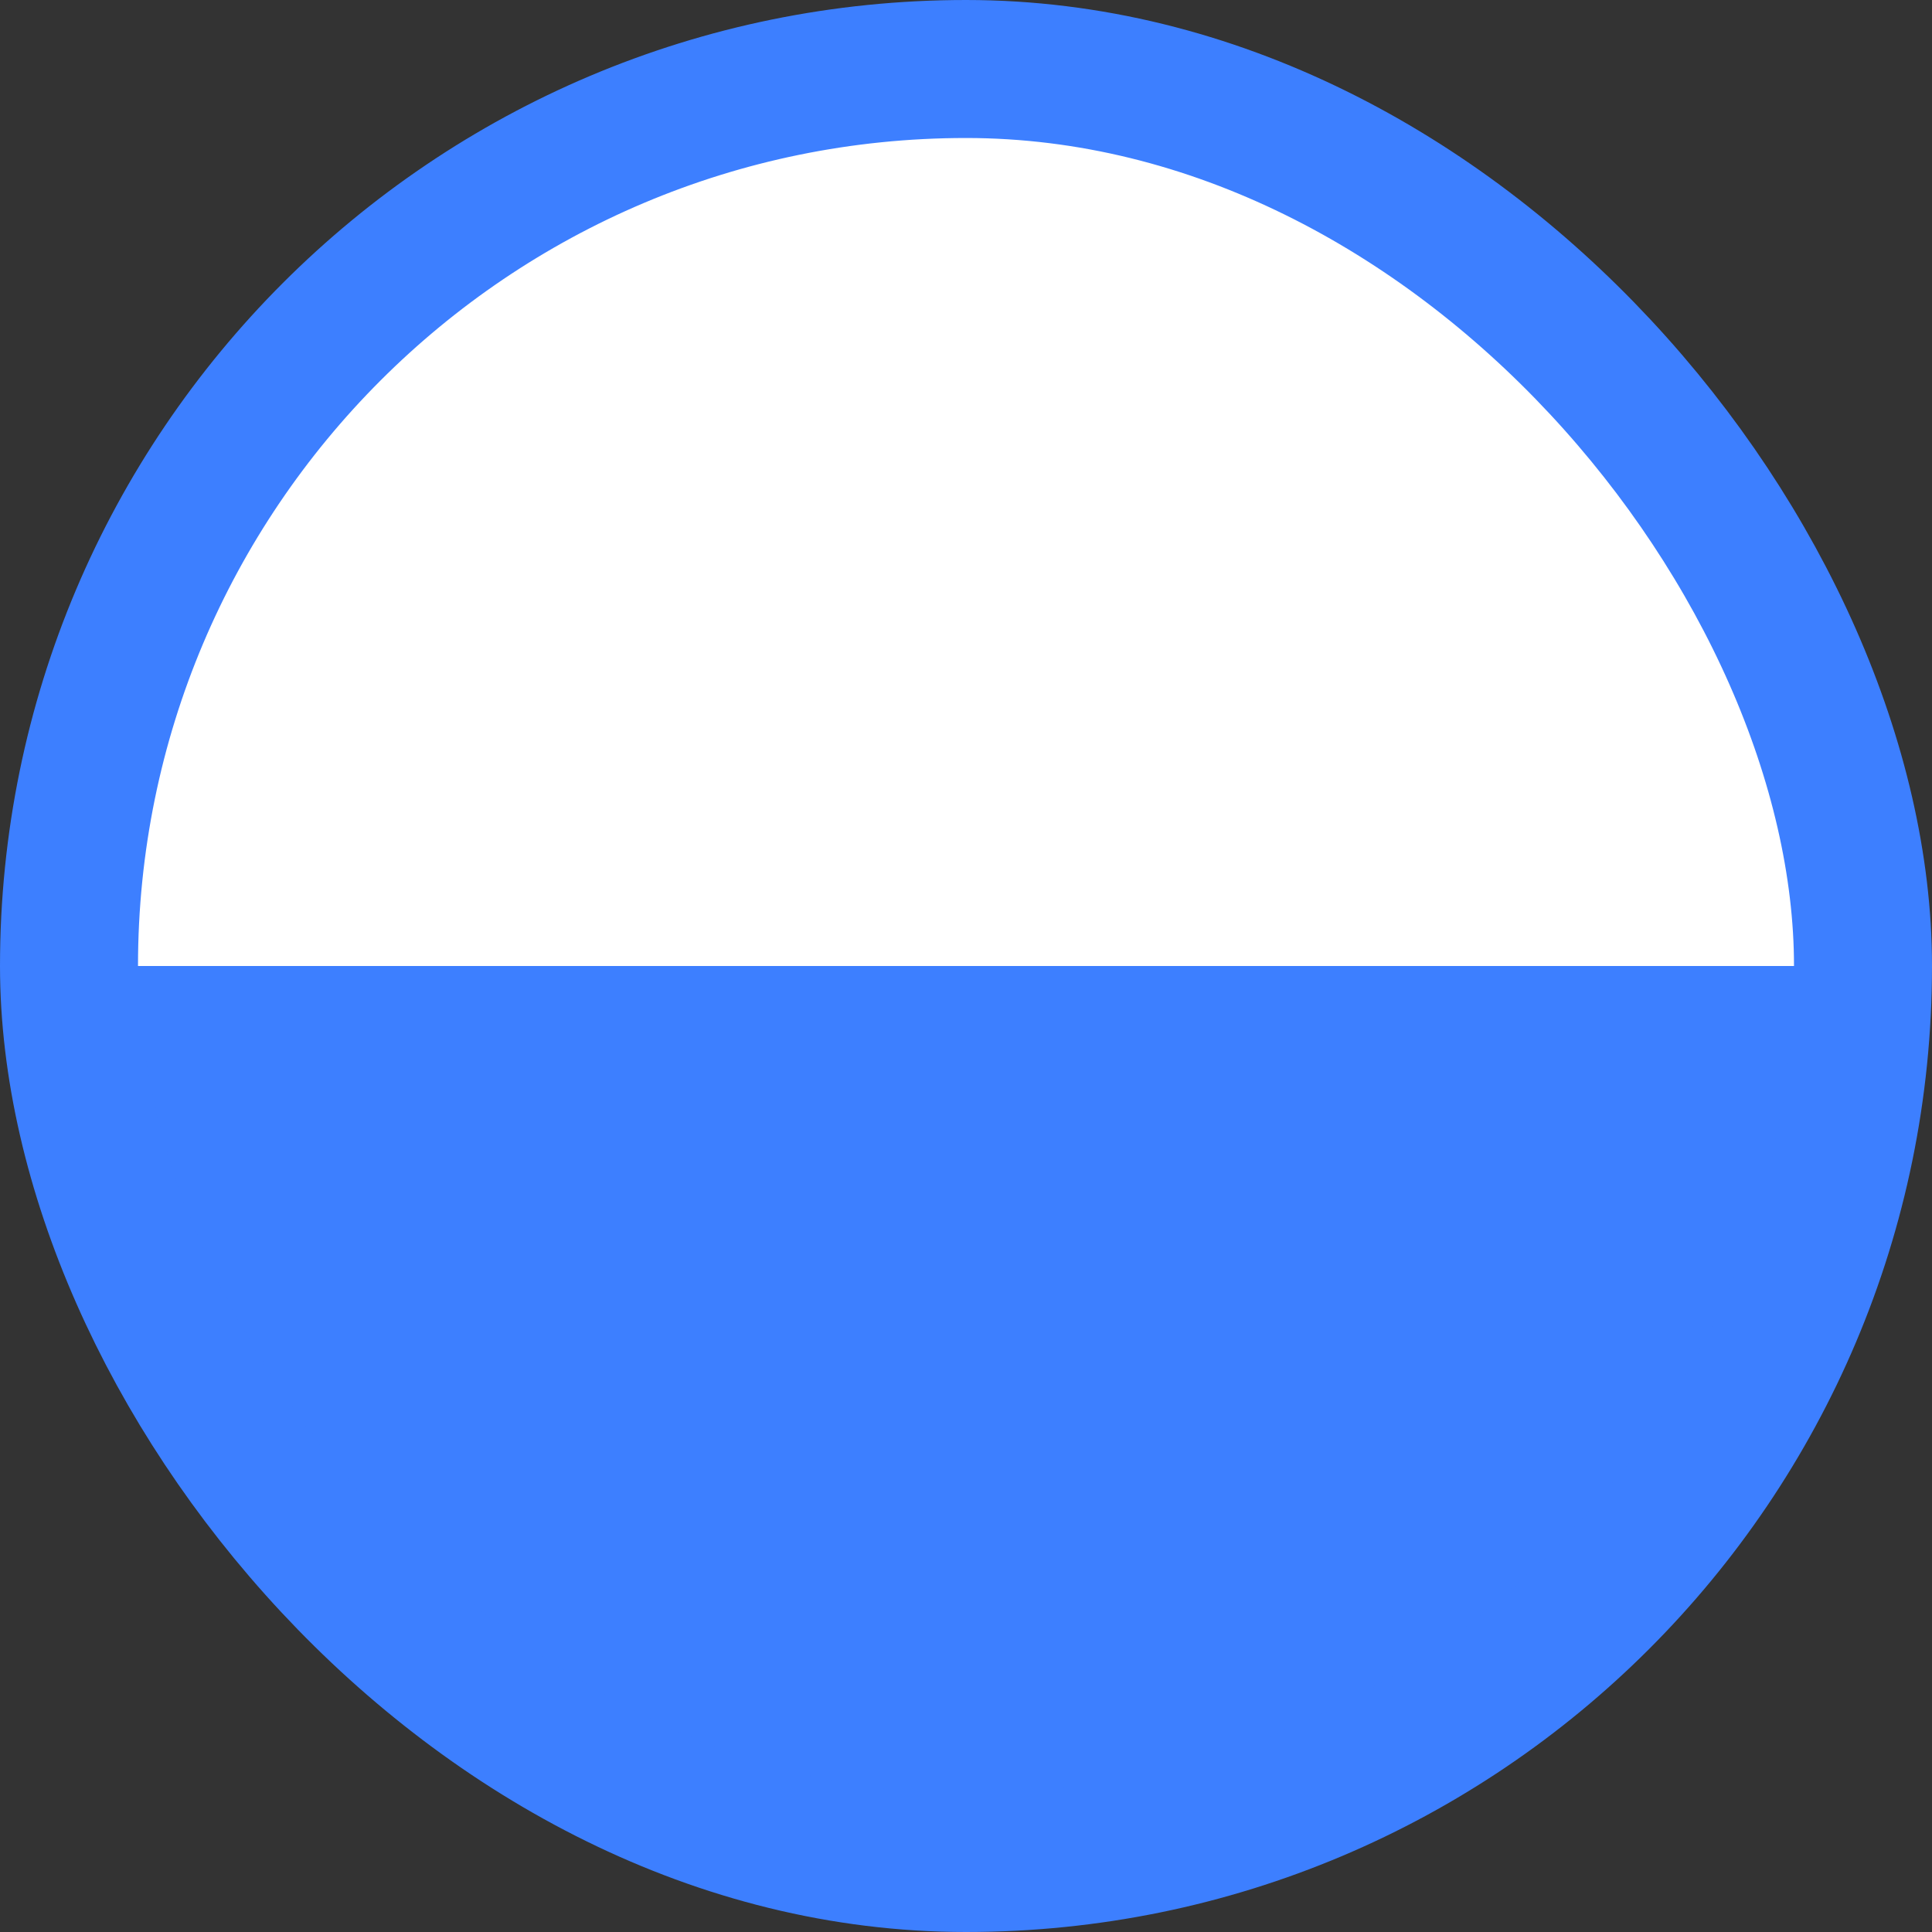
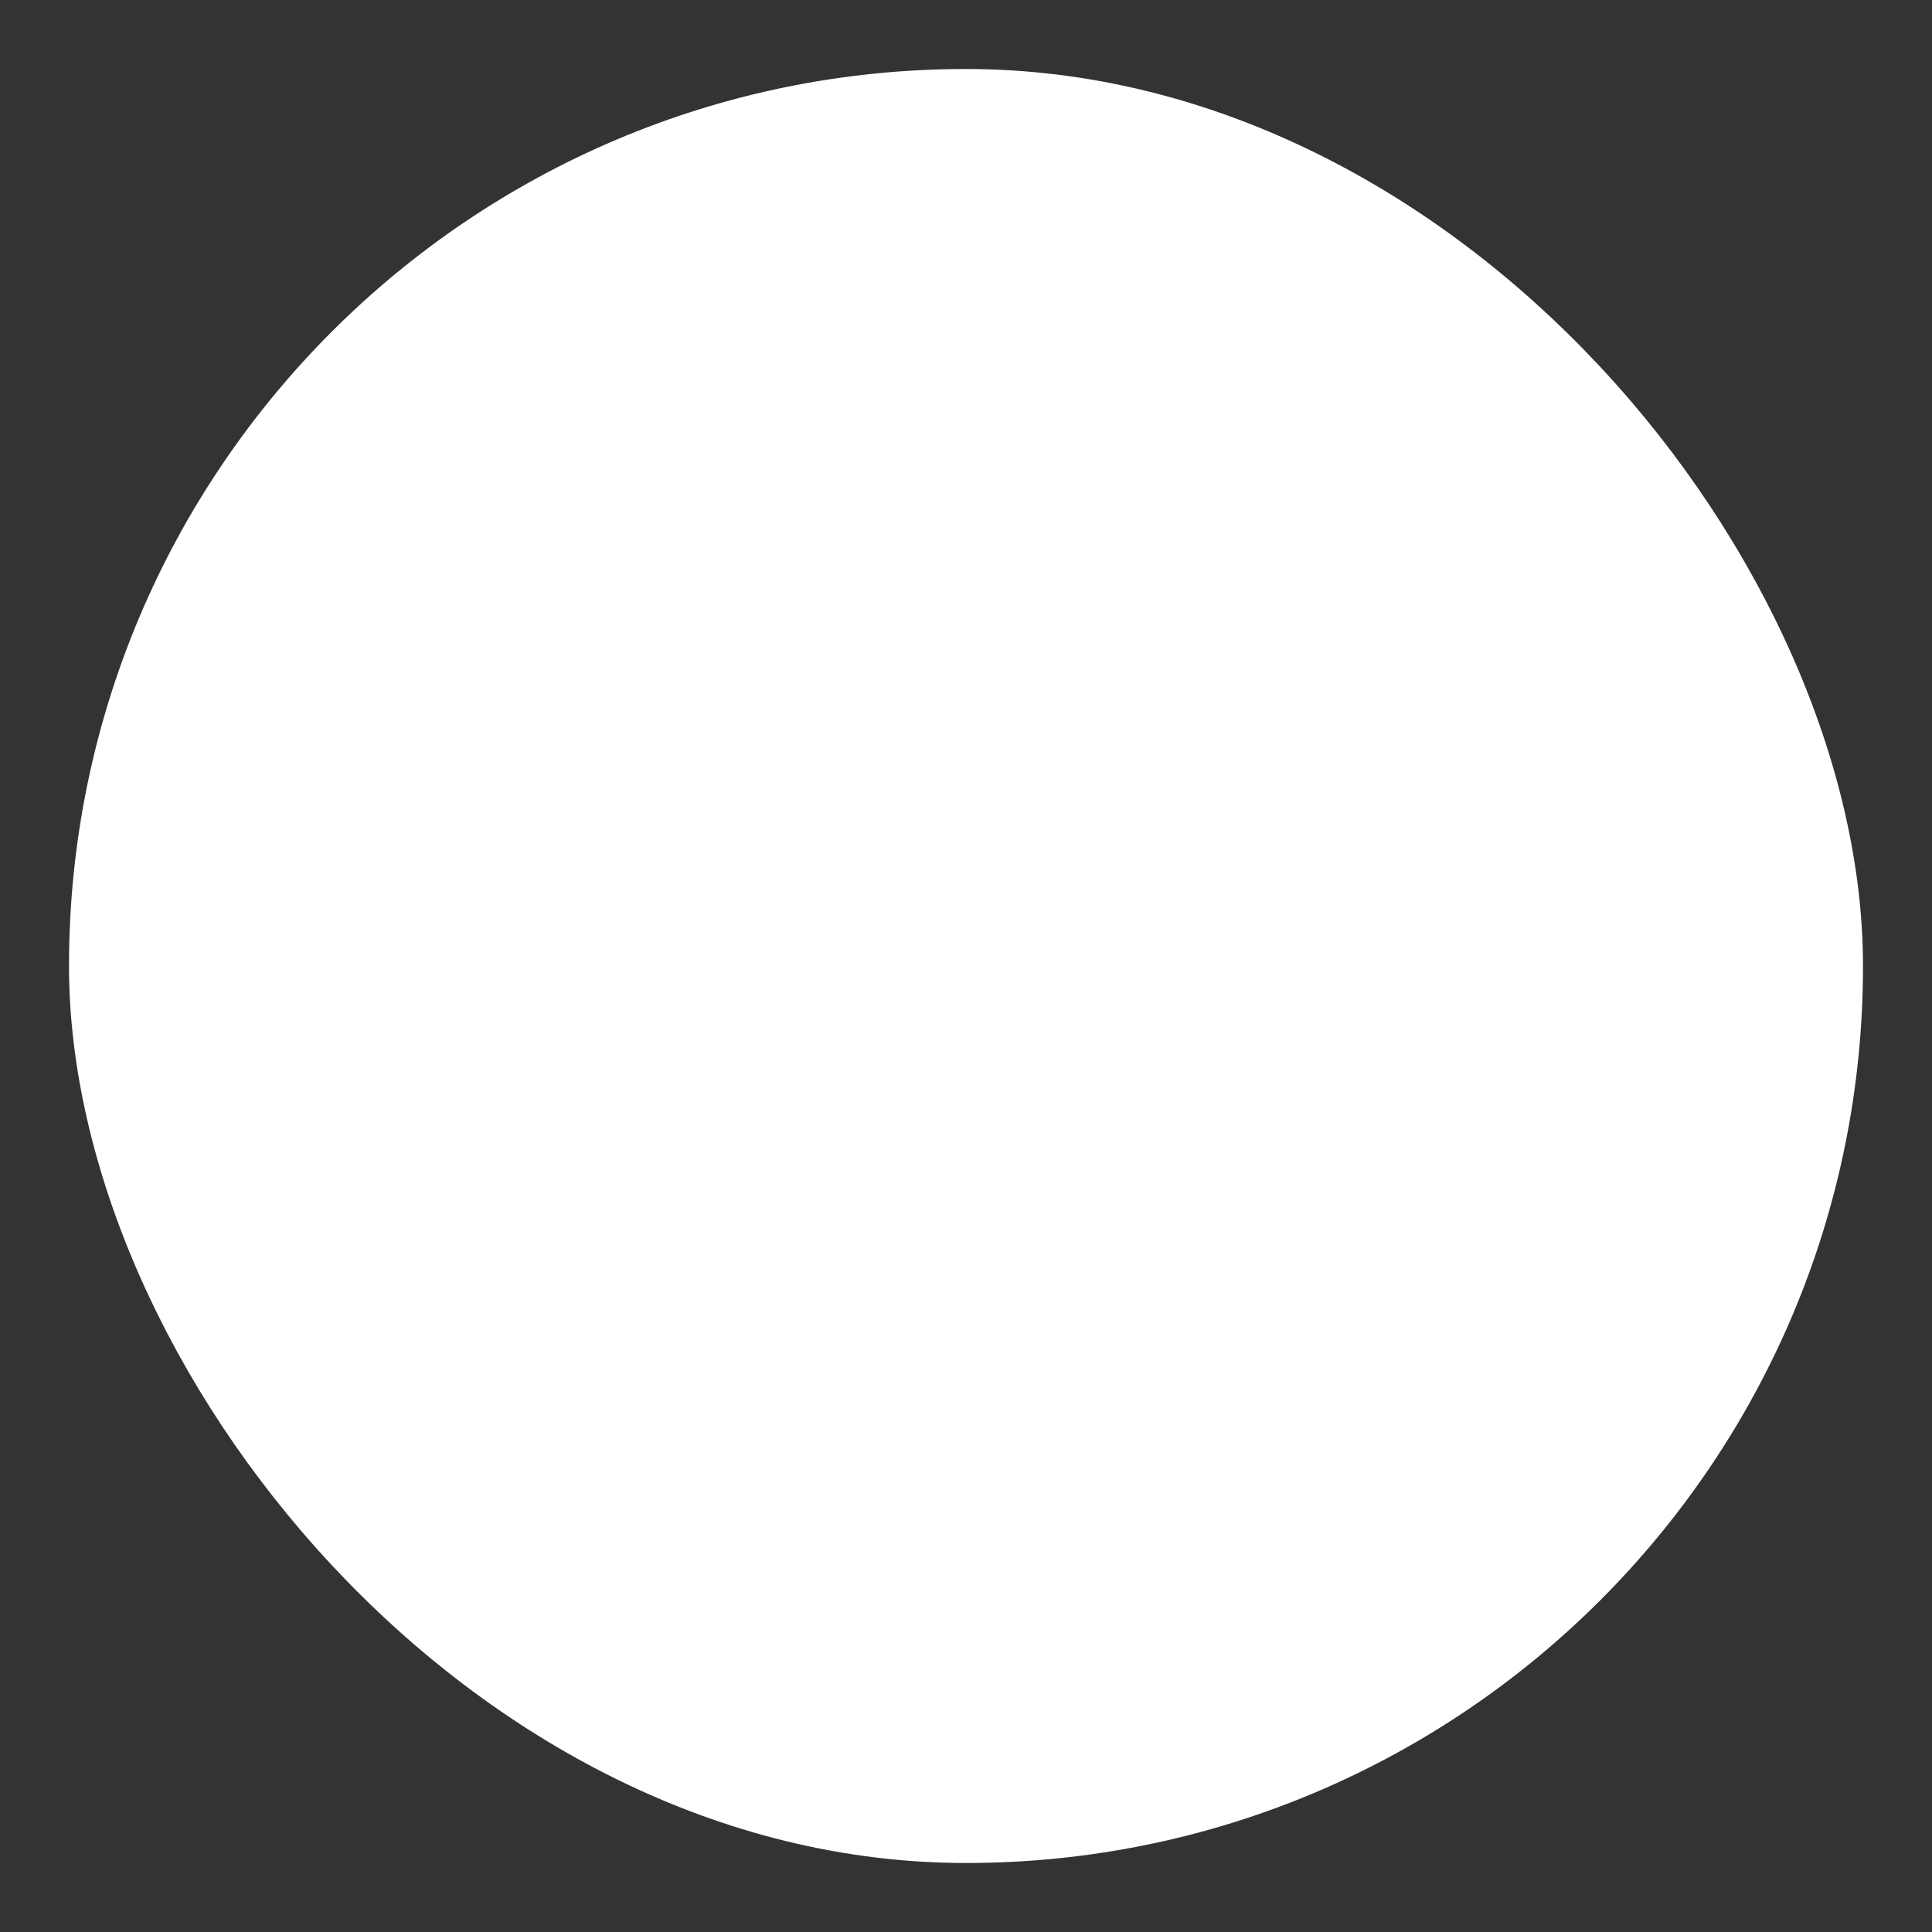
<svg xmlns="http://www.w3.org/2000/svg" width="14" height="14" viewBox="0 0 14 14" fill="none">
  <rect x="0" y="0" width="14" height="14" fill="#333333" stroke="none" />
  <rect x="0.5" y="0.5" width="13" height="13" rx="6.5" fill="white" />
-   <path d="M0.664 7H13.195V9.555C13.195 9.555 10.5 13.5 7 13.5C3.5 13.5 1 10 1 10L0.664 7Z" fill="#3D7FFF" />
-   <rect x="0.5" y="0.5" width="13" height="13" rx="6.5" stroke="#3D7FFF" />
</svg>